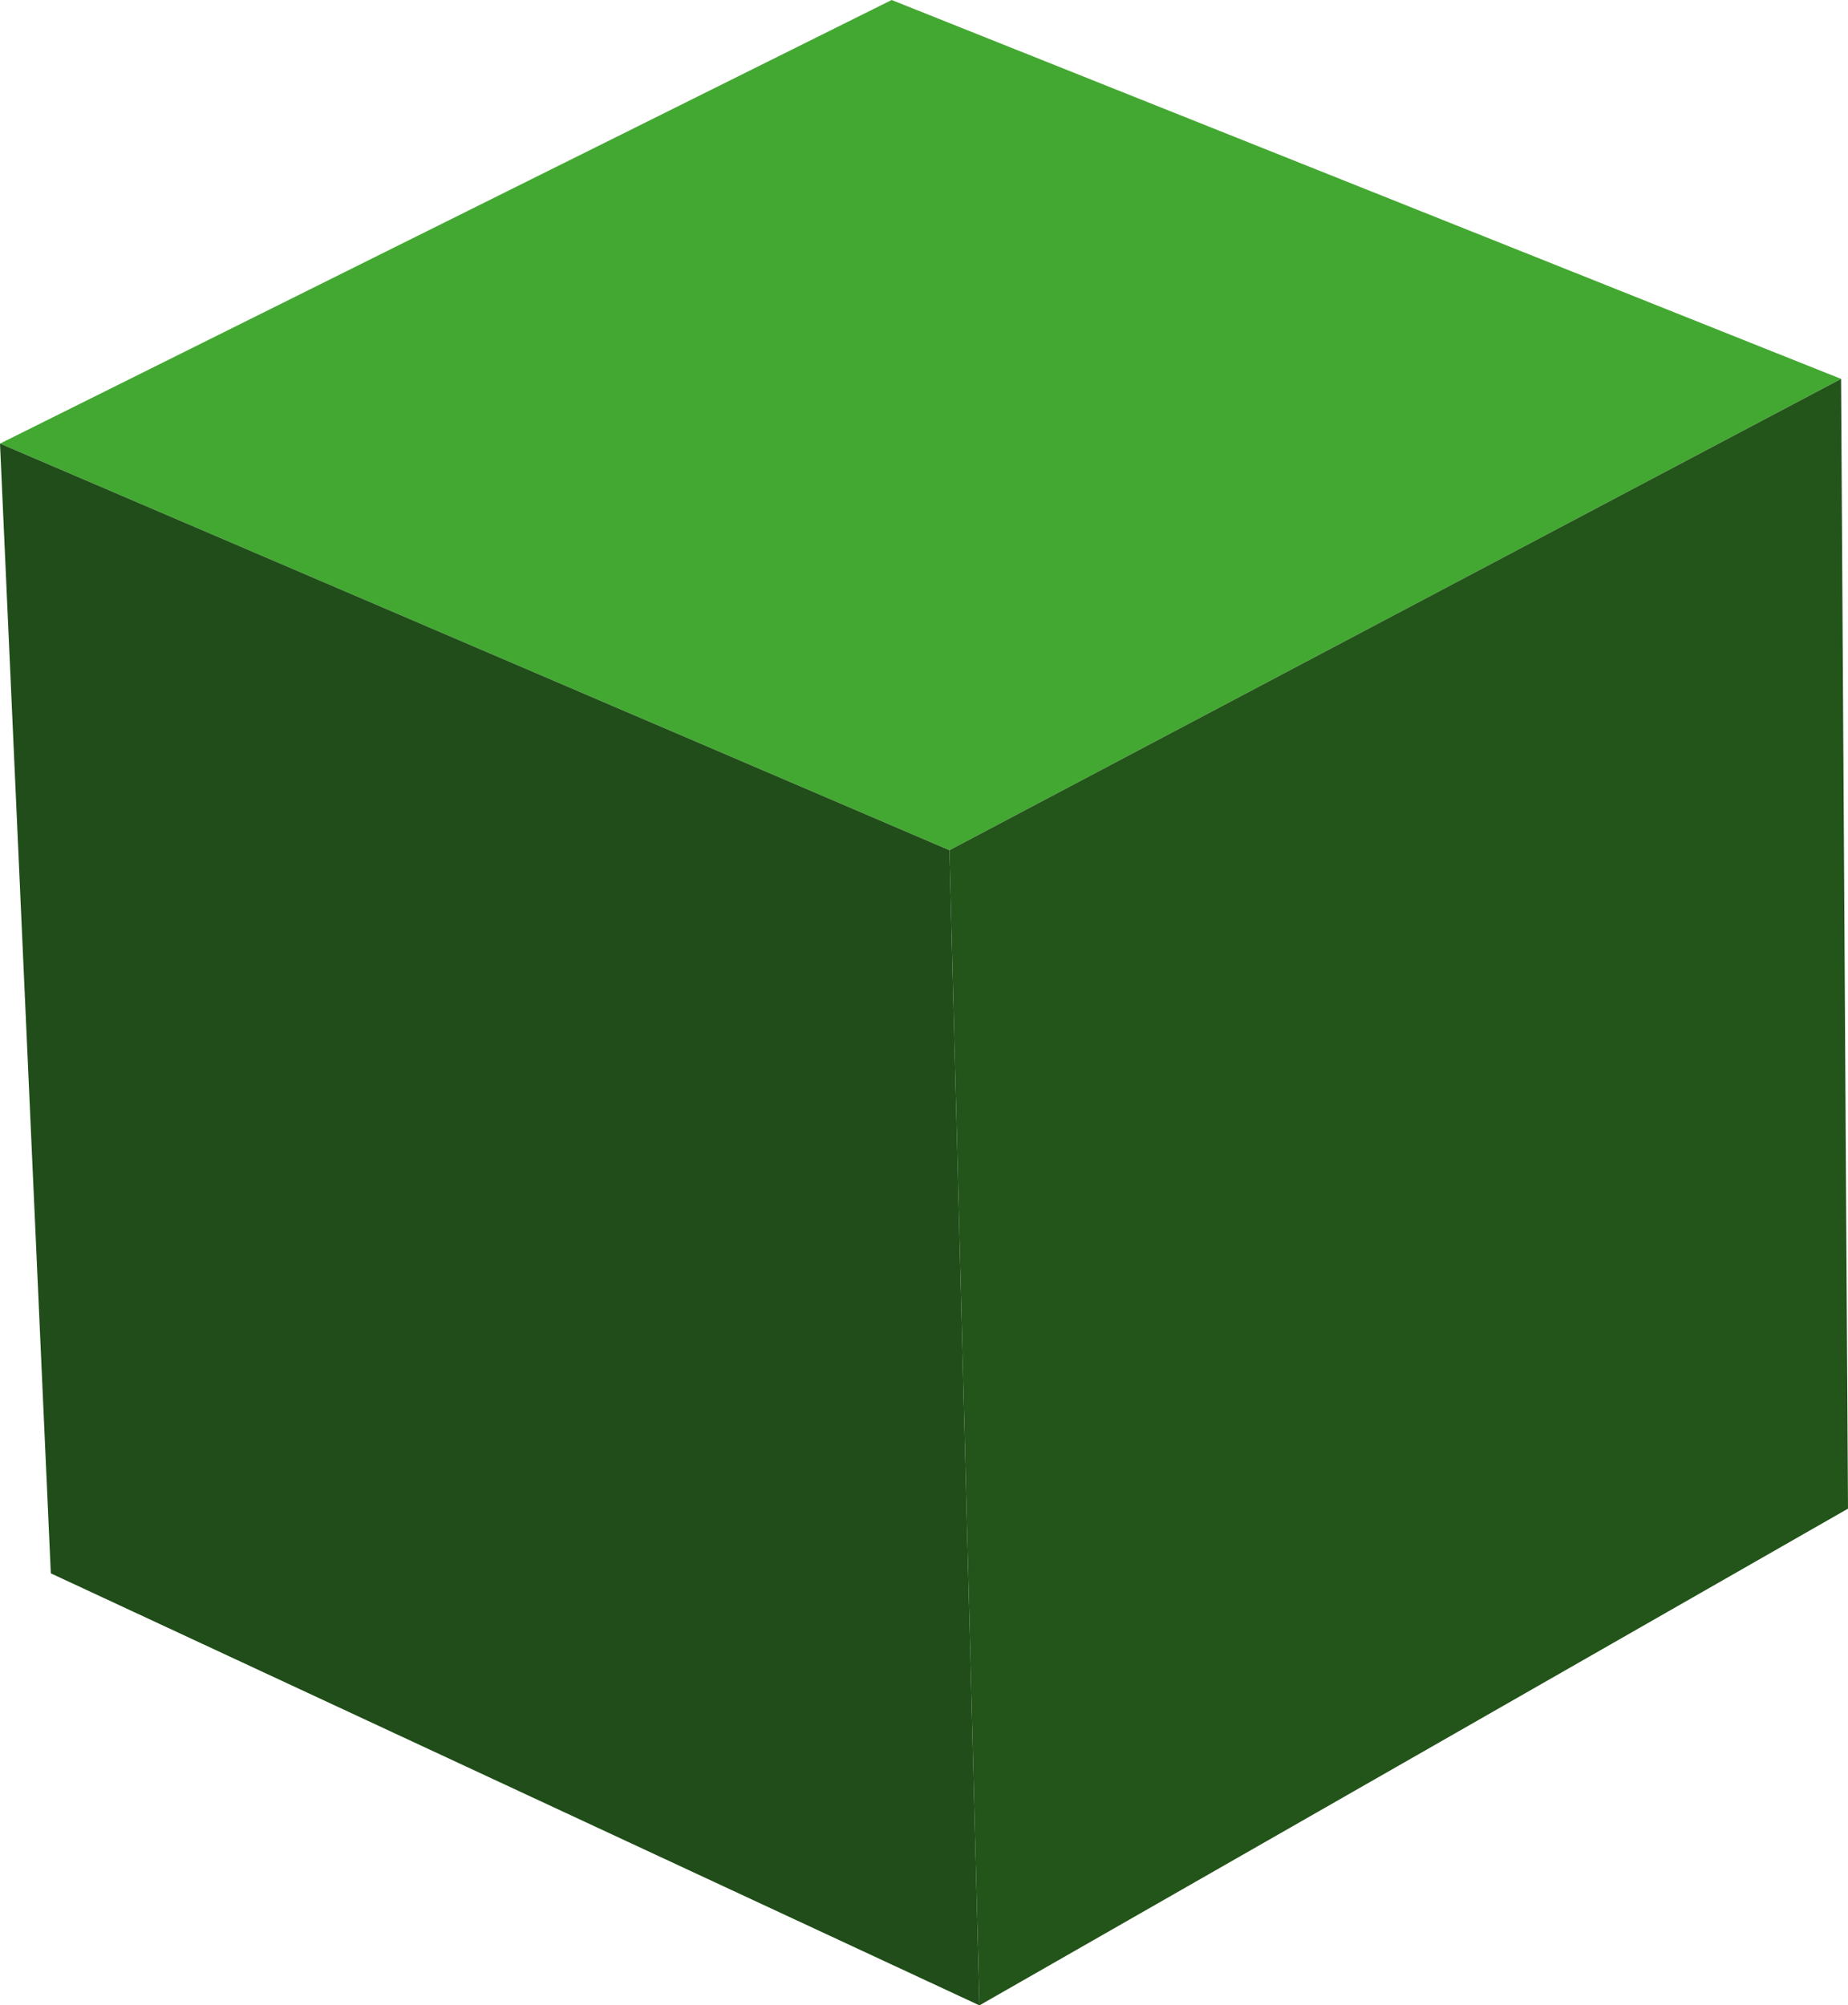
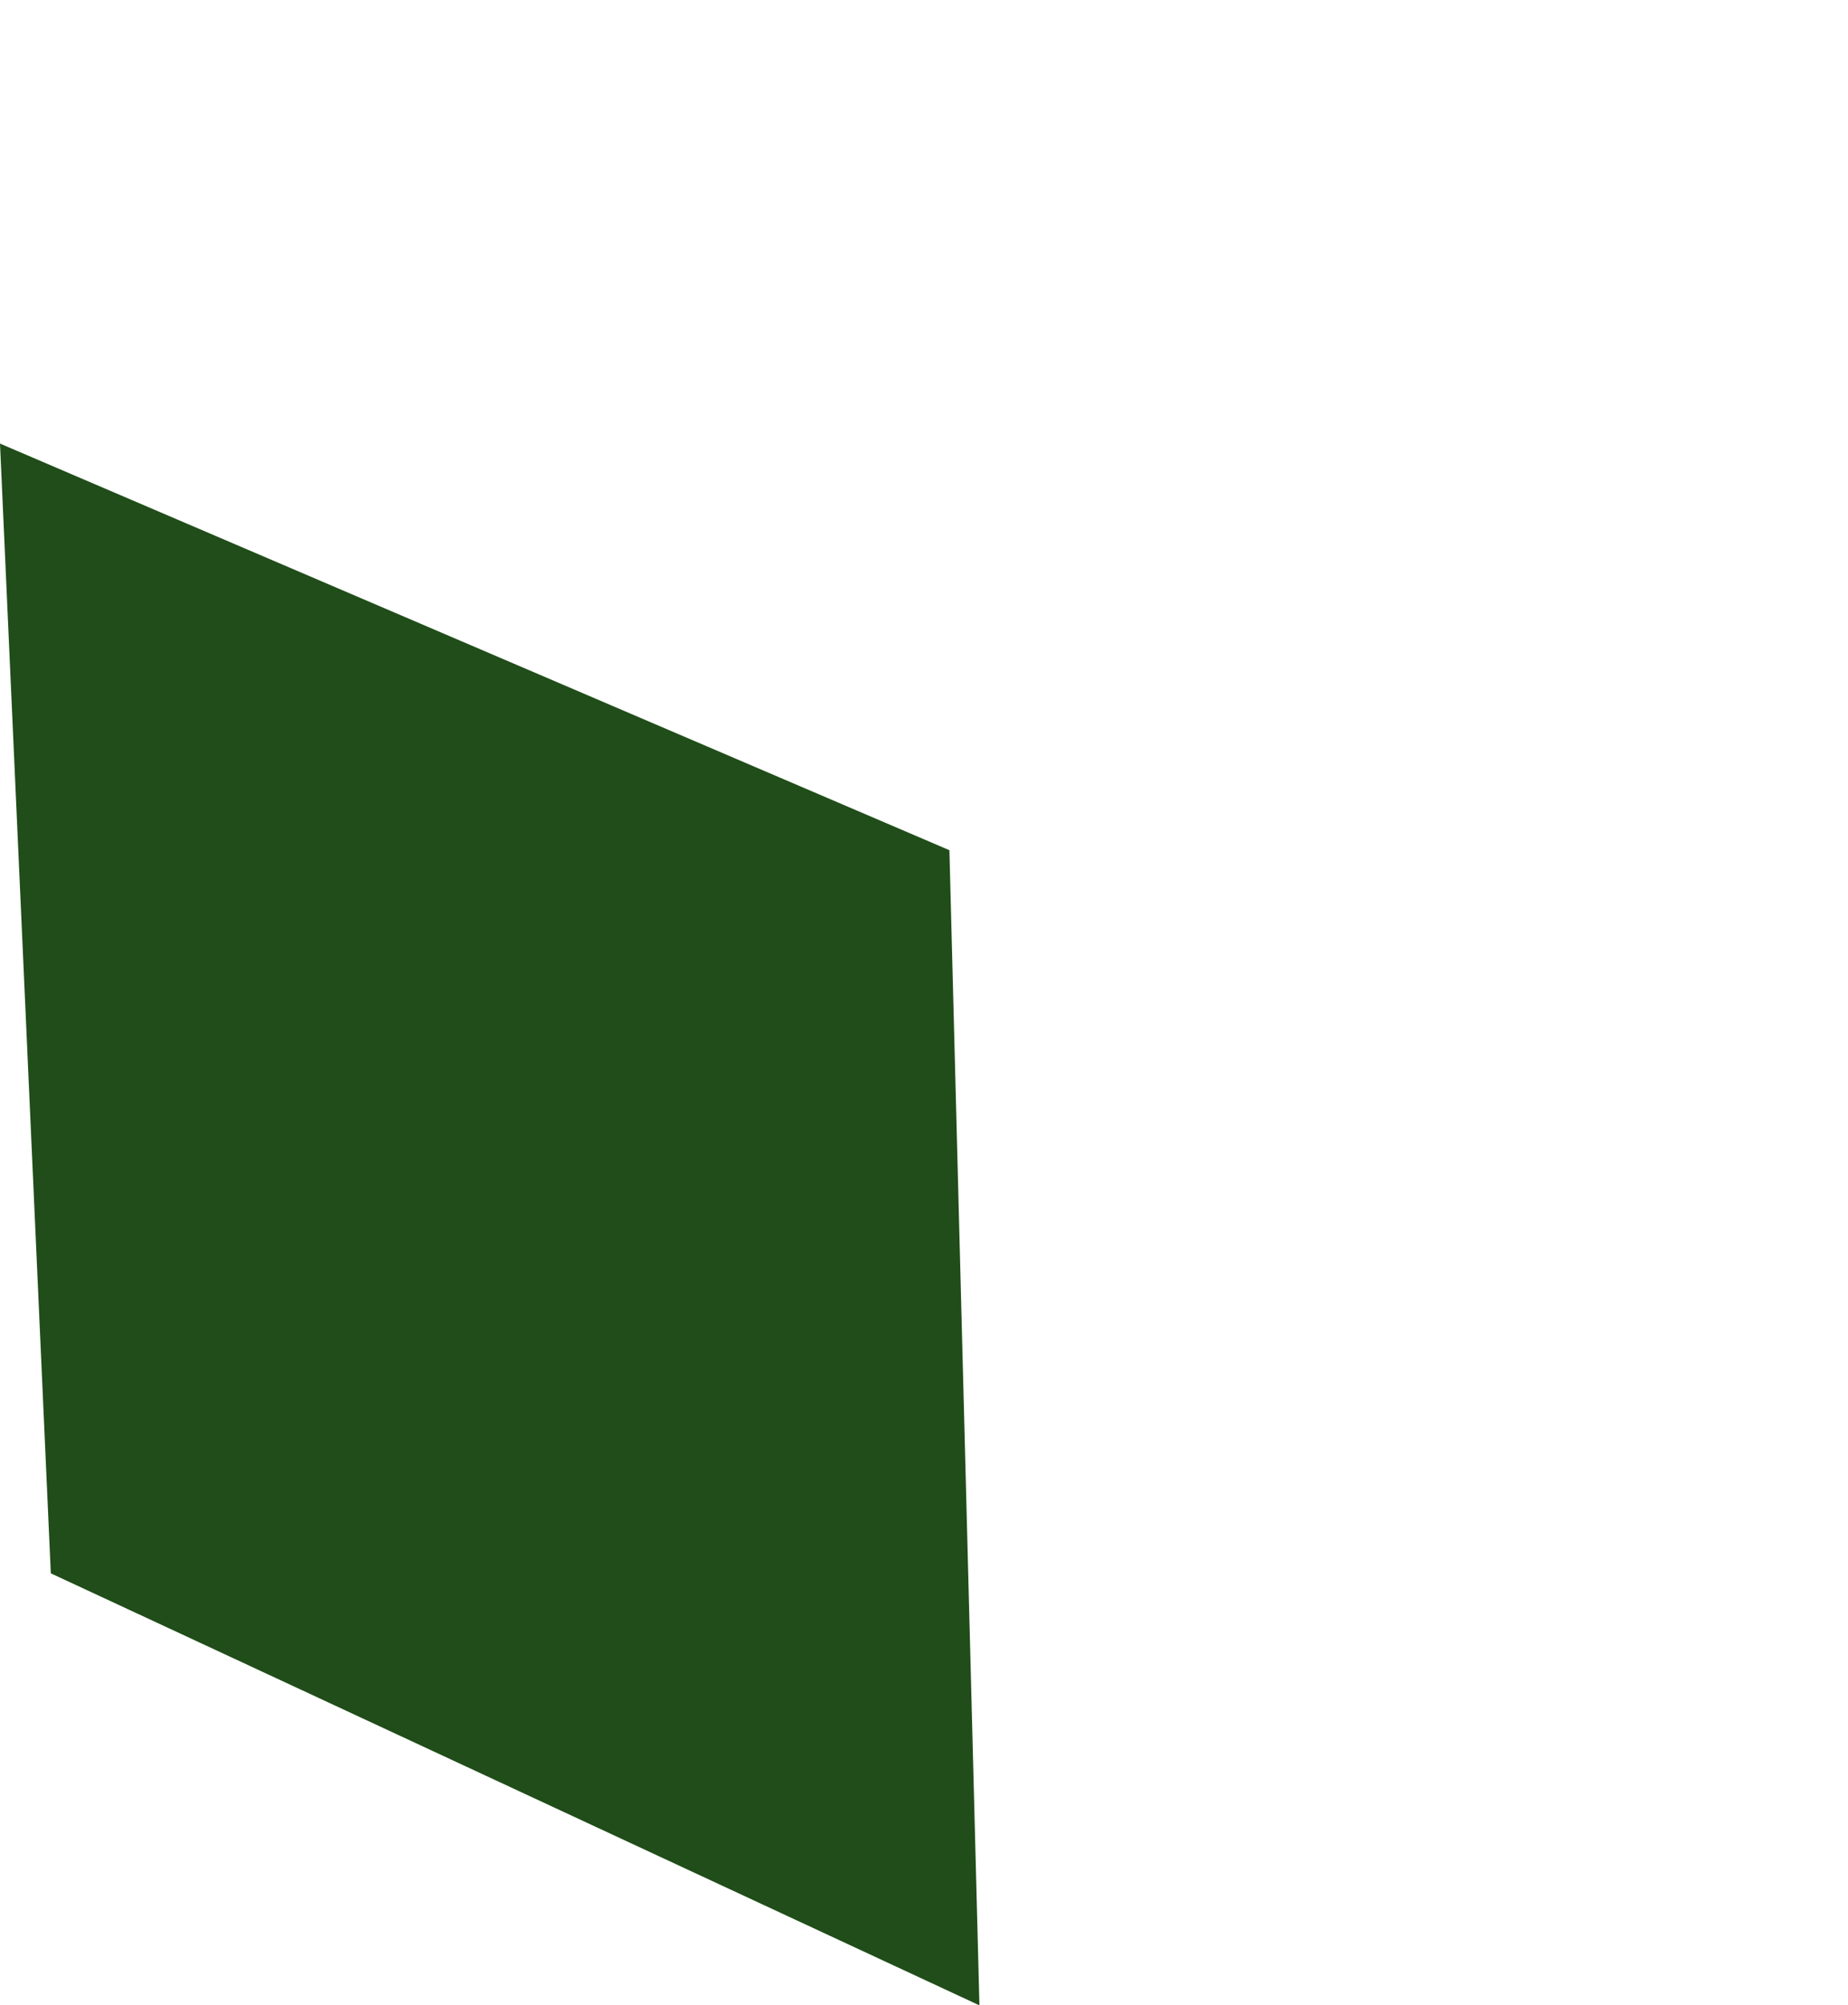
<svg xmlns="http://www.w3.org/2000/svg" height="43.4px" width="40.0px">
  <g transform="matrix(1.0, 0.0, 0.0, 1.0, 20.0, 21.7)">
-     <path d="M0.55 -3.3 L-20.0 -12.1 -0.7 -21.7 19.85 -13.5 0.55 -3.3" fill="#43a831" fill-rule="evenodd" stroke="none" />
-     <path d="M0.55 -3.3 L19.85 -13.5 20.0 10.95 1.2 21.7 0.55 -3.3" fill="#23541a" fill-rule="evenodd" stroke="none" />
    <path d="M-20.0 -12.1 L0.55 -3.3 1.2 21.7 -18.9 12.35 -20.0 -12.1" fill="#204d19" fill-rule="evenodd" stroke="none" />
  </g>
</svg>